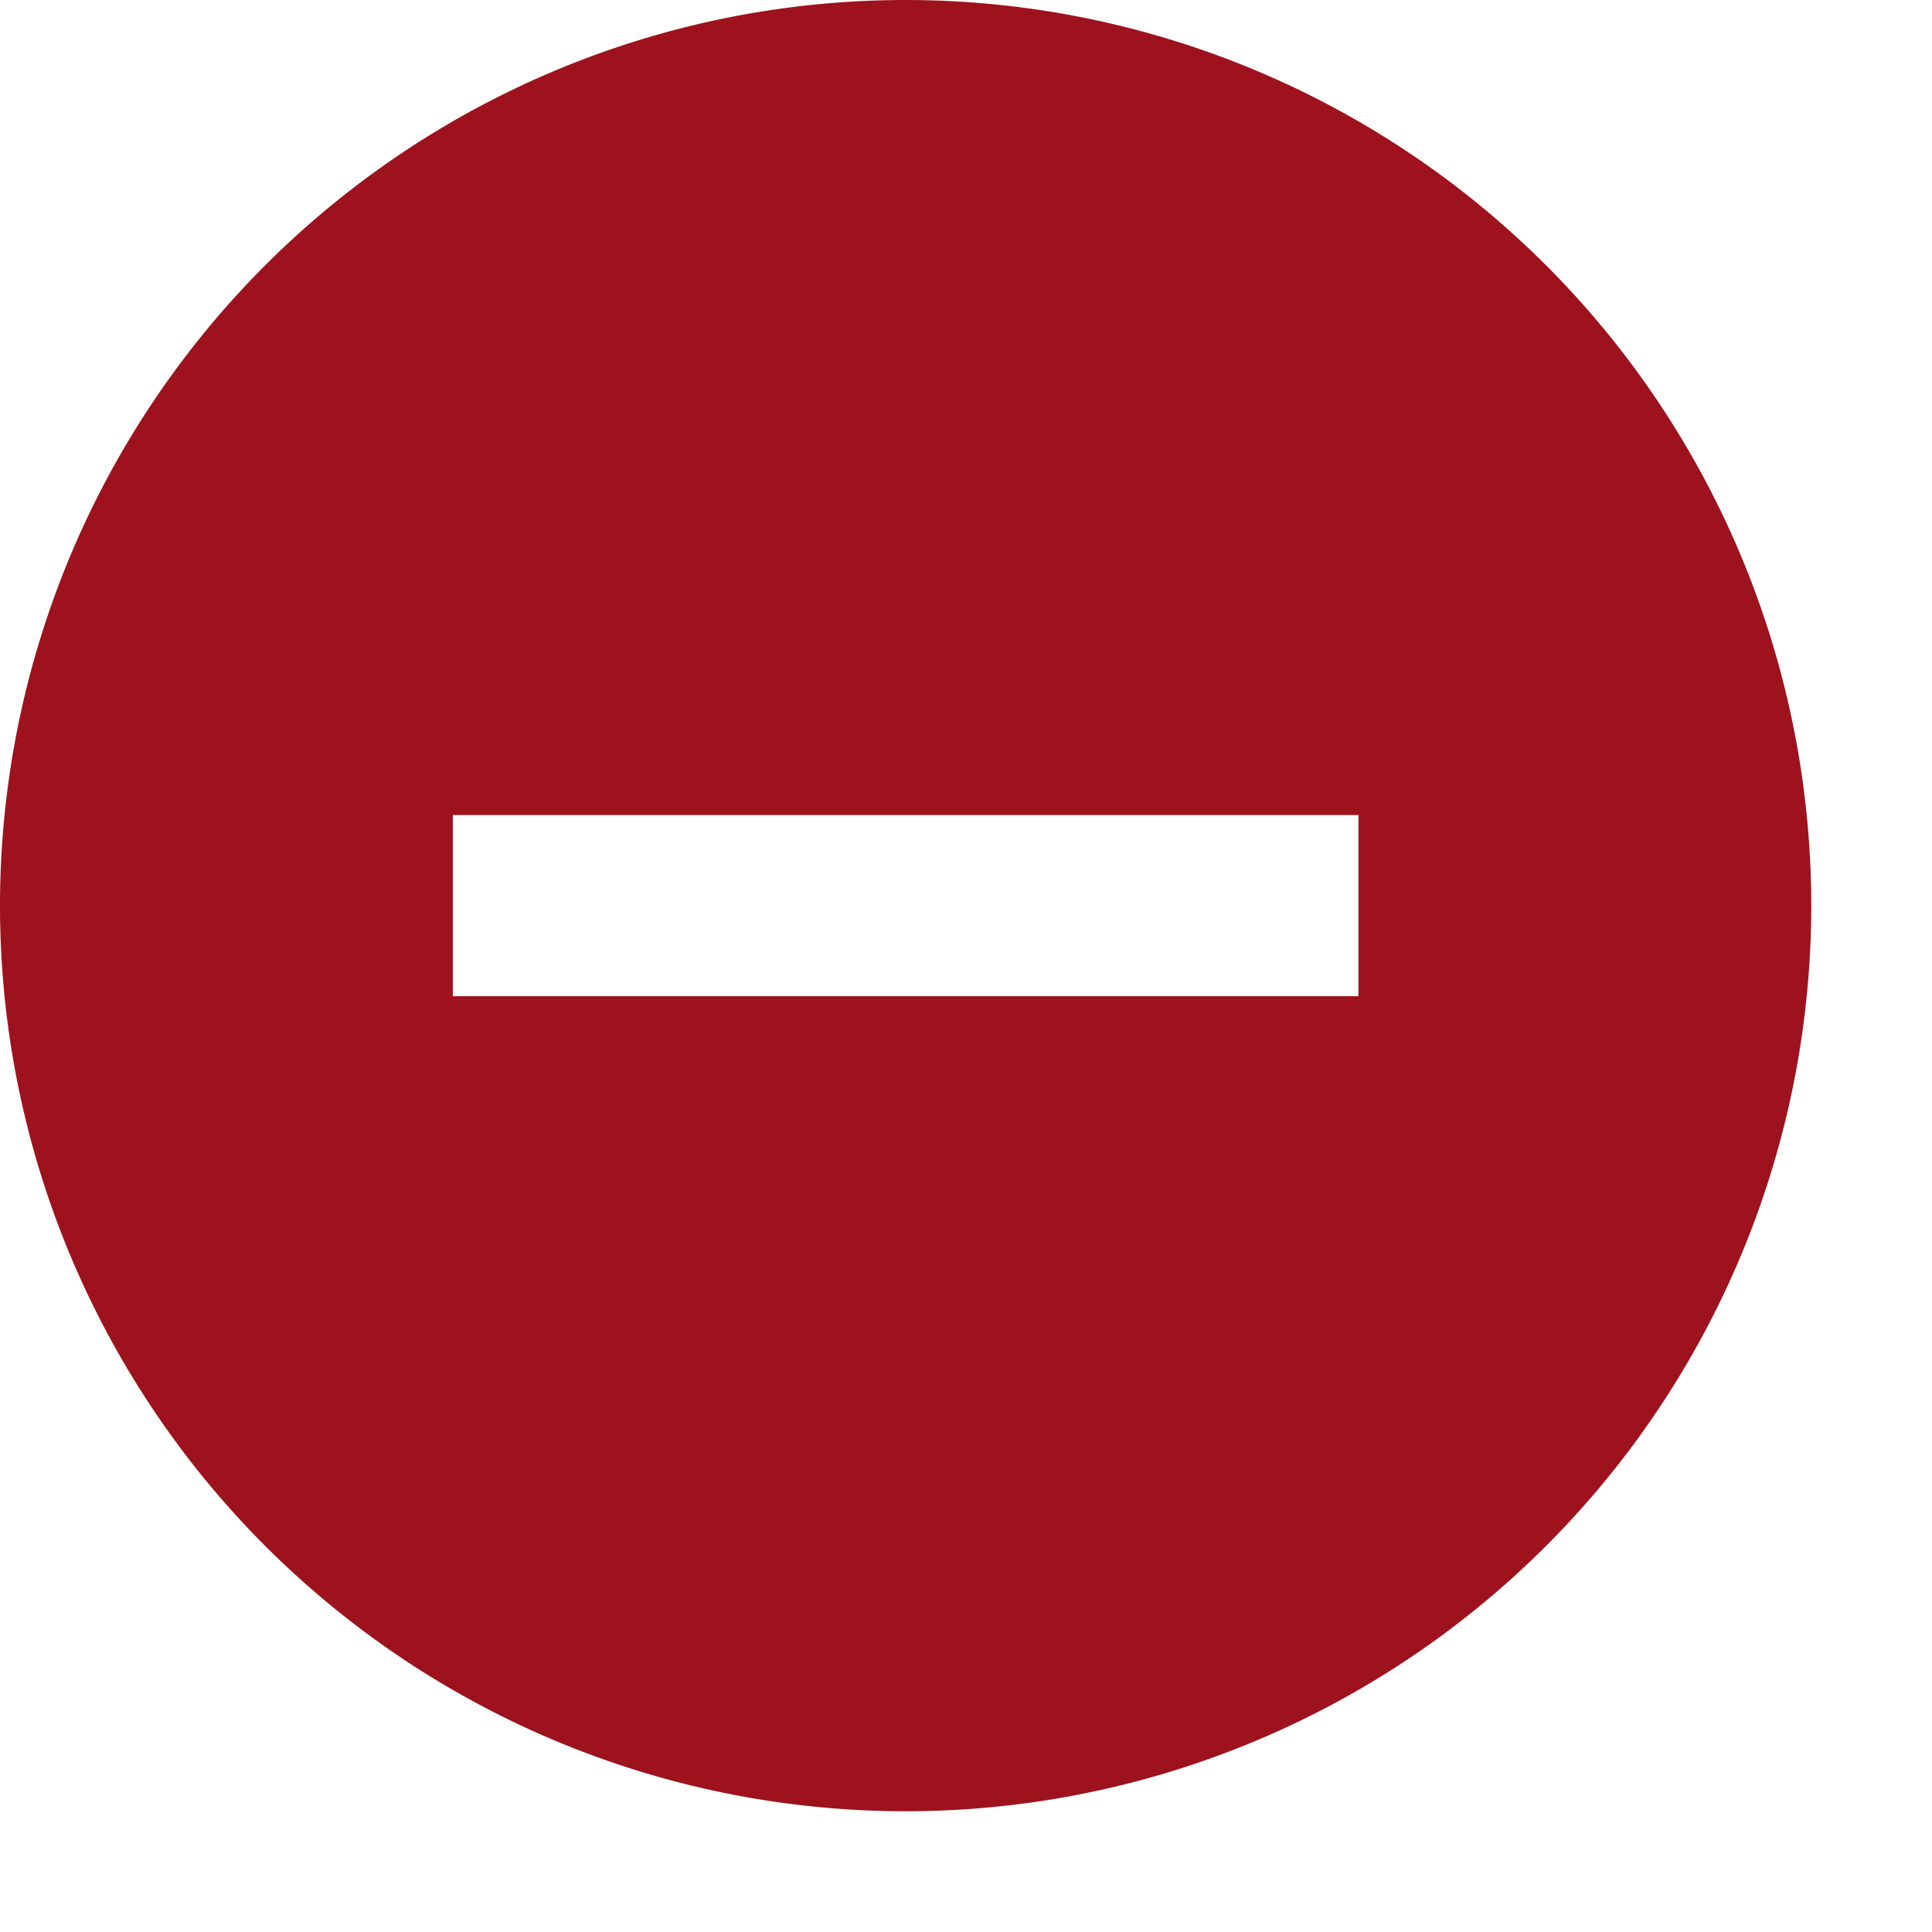
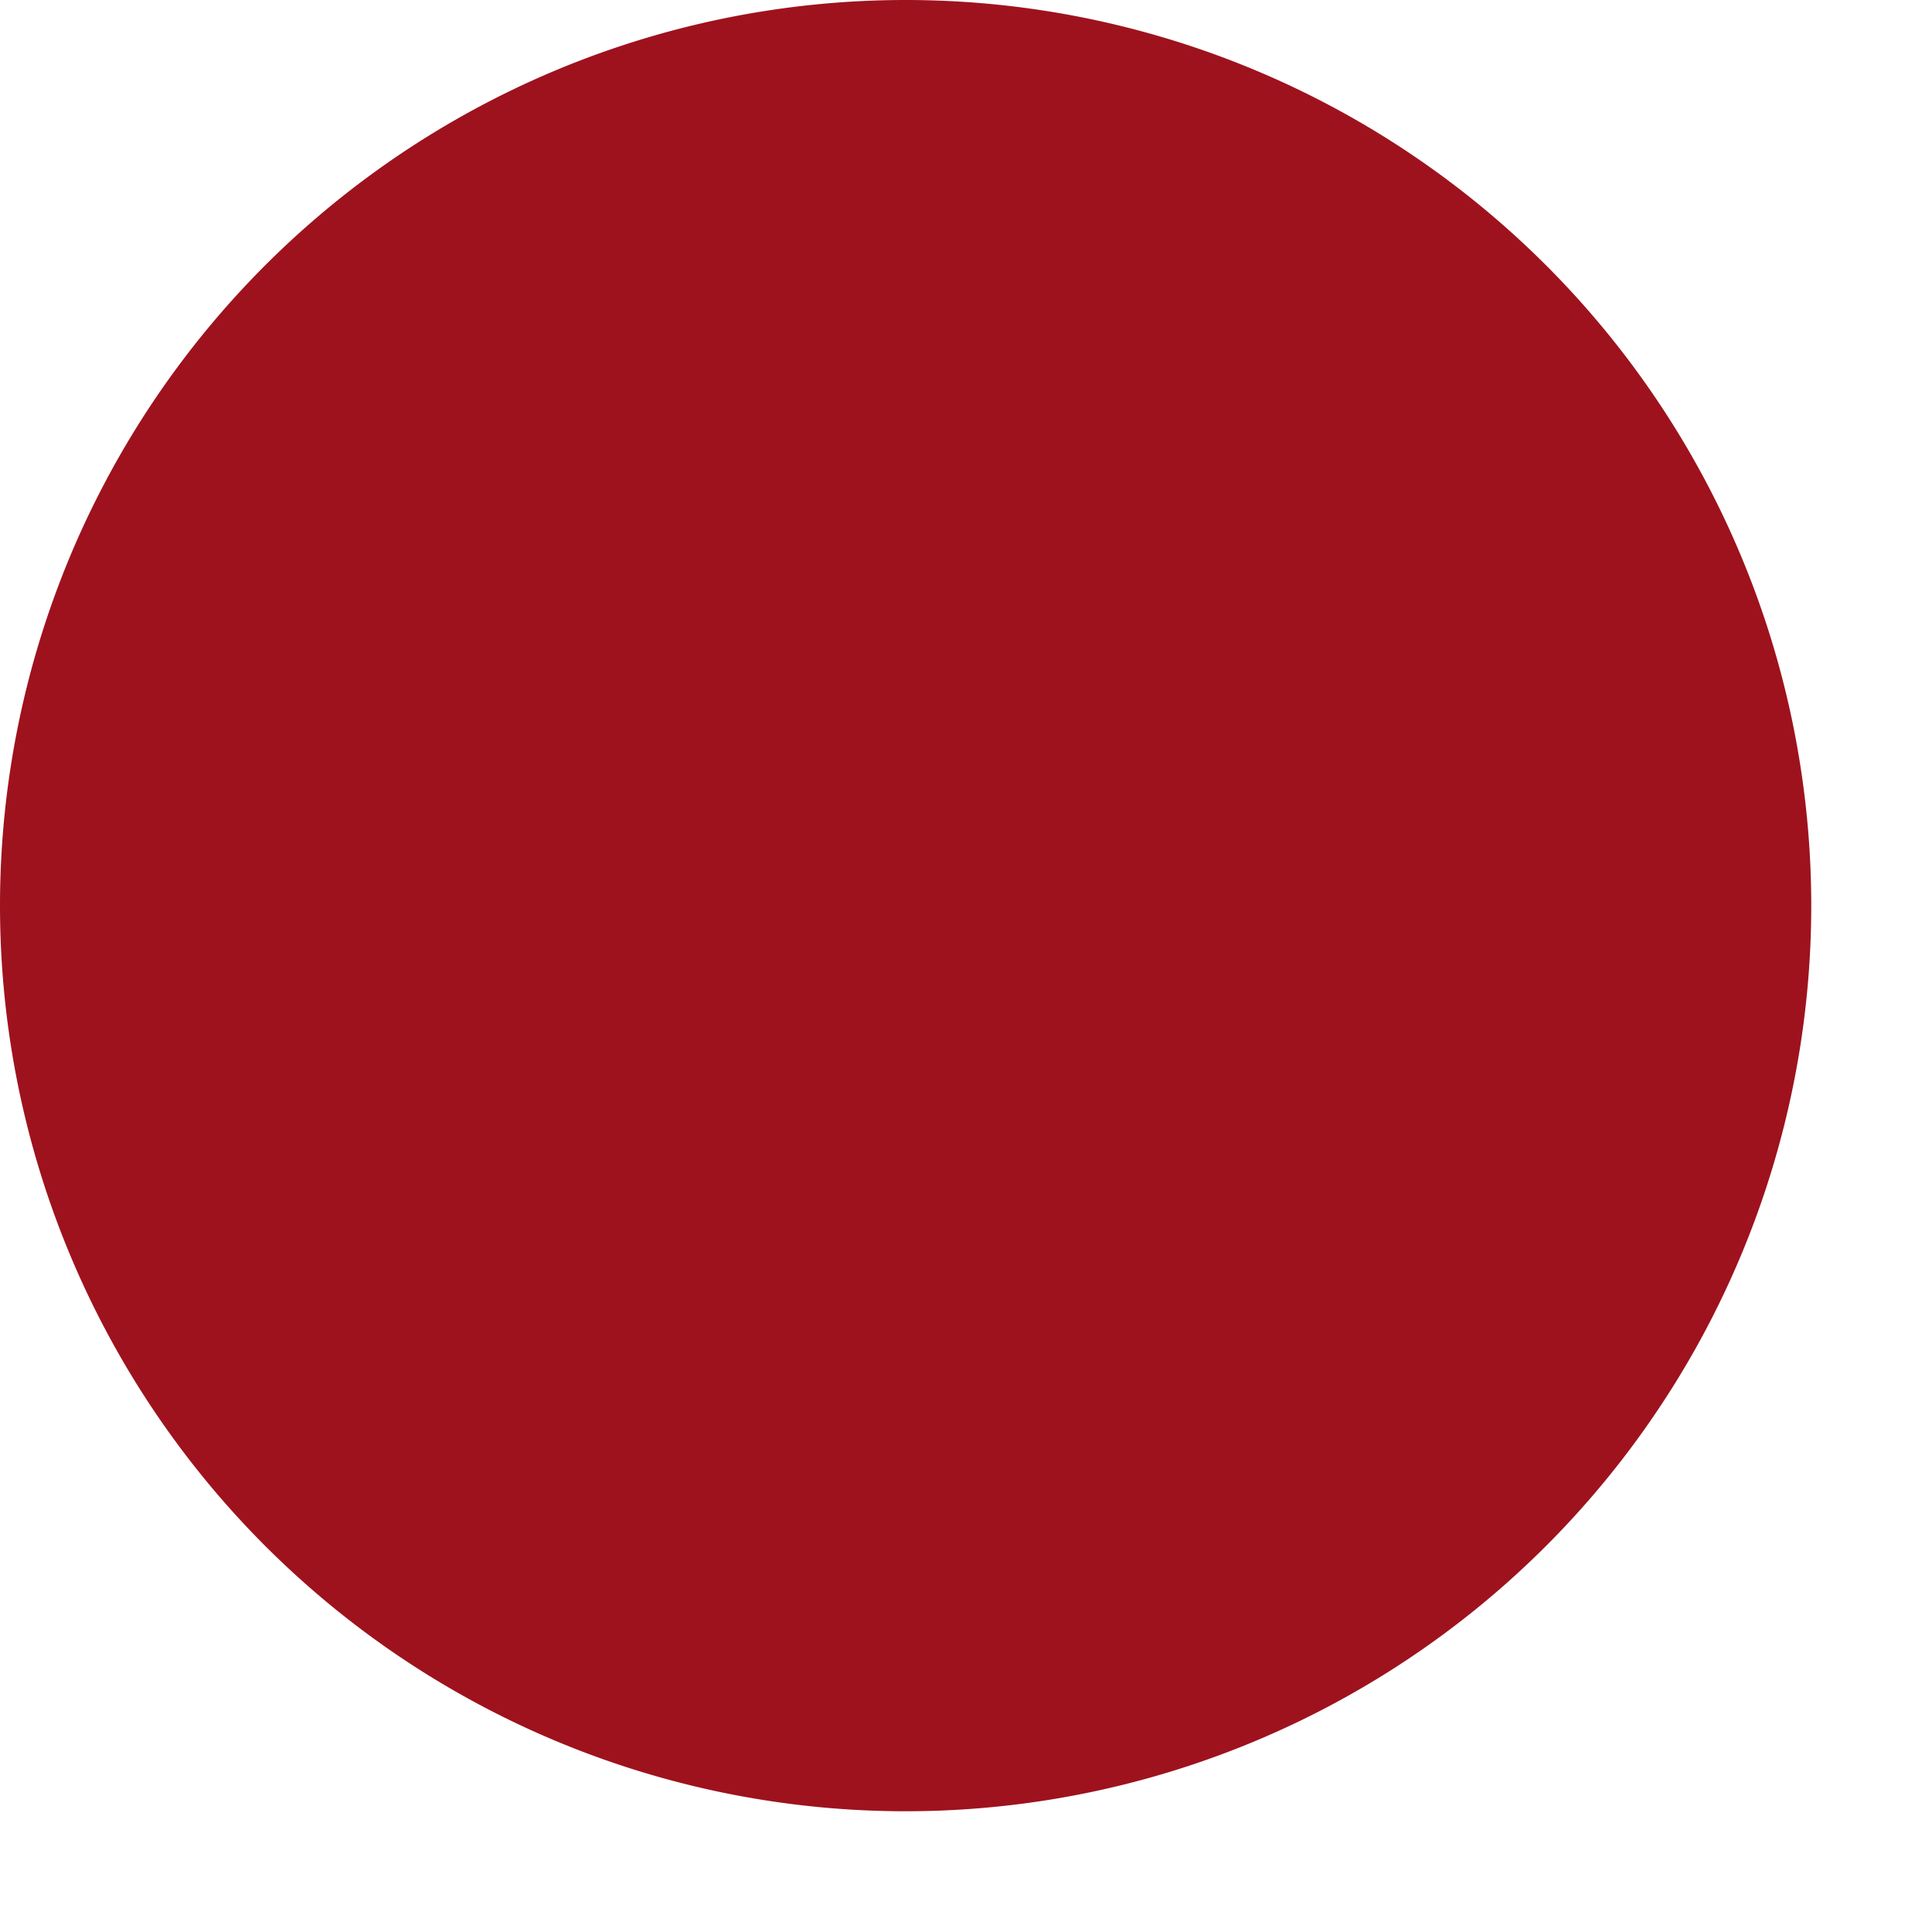
<svg xmlns="http://www.w3.org/2000/svg" width="16" height="16" fill="none" viewBox="0 0 16 16">
-   <path fill="#9E121D" fill-rule="evenodd" d="M7.5 15a7.5 7.5 0 1 0 0-15 7.5 7.5 0 0 0 0 15zm3.75-6.75v-1.5h-7.5v1.5h7.5z" clip-rule="evenodd" />
+   <path fill="#9E121D" fill-rule="evenodd" d="M7.5 15a7.5 7.5 0 1 0 0-15 7.5 7.5 0 0 0 0 15zm3.75-6.75v-1.5v1.5h7.5z" clip-rule="evenodd" />
</svg>